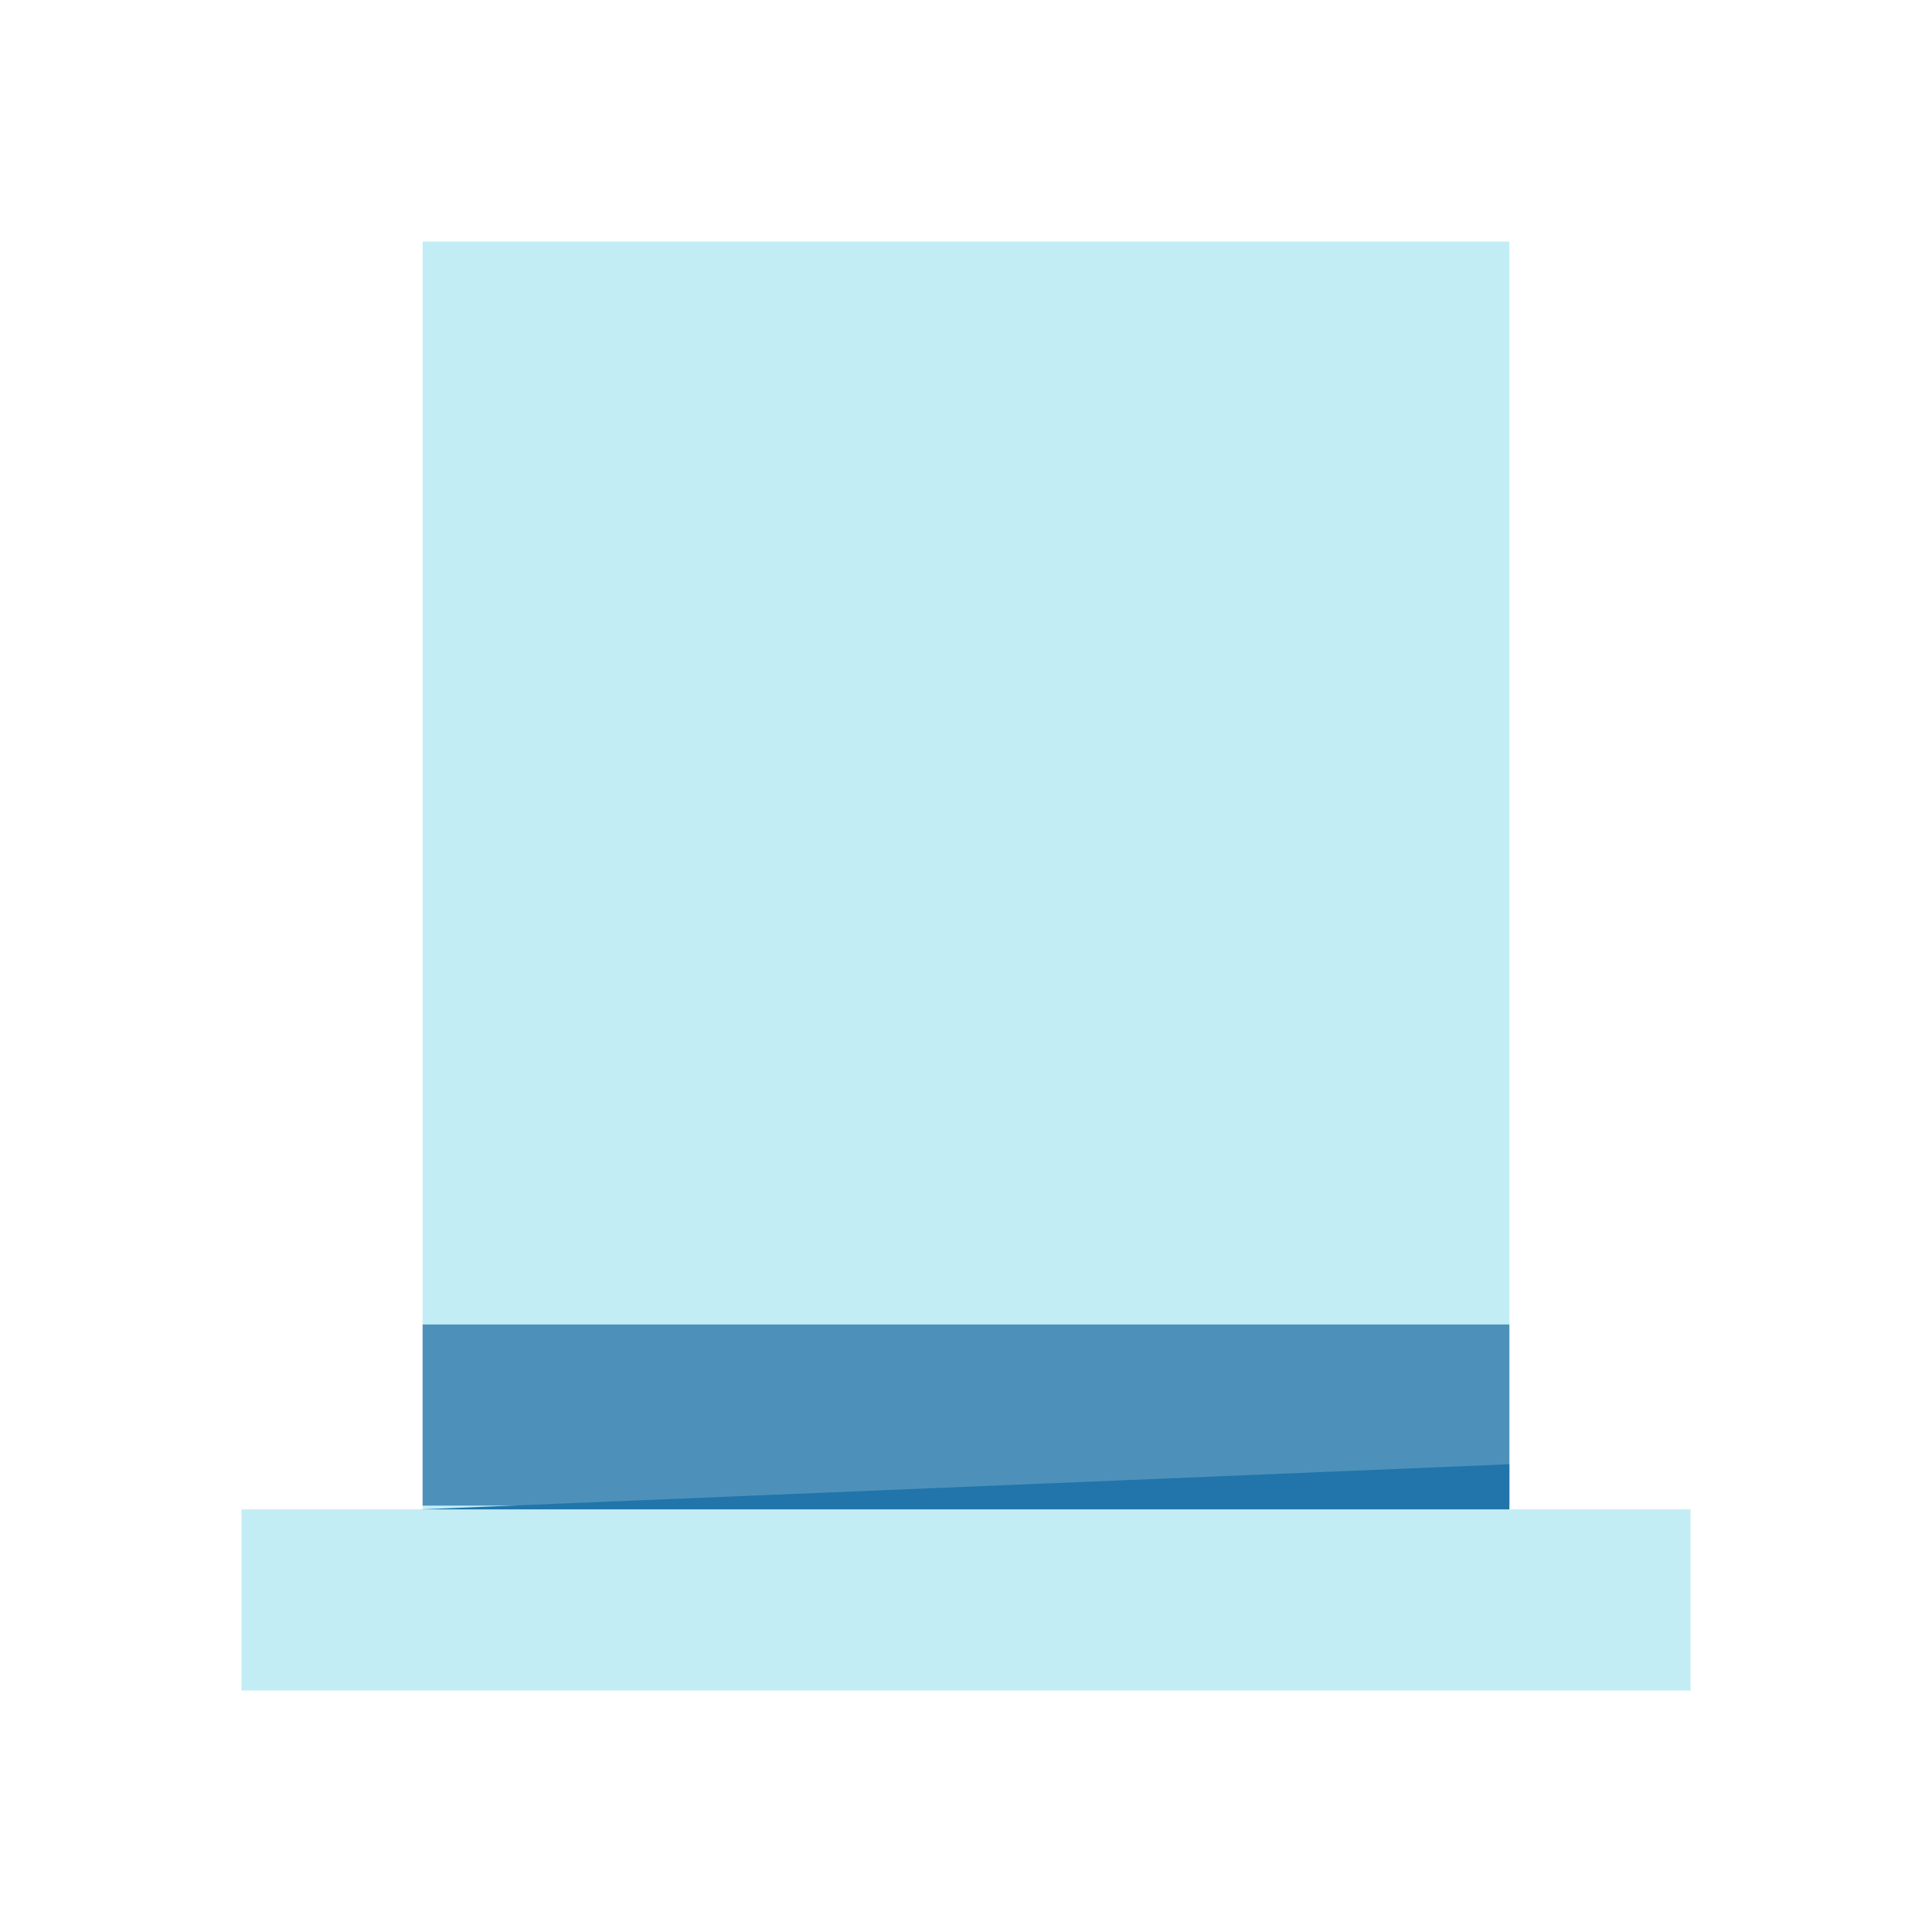
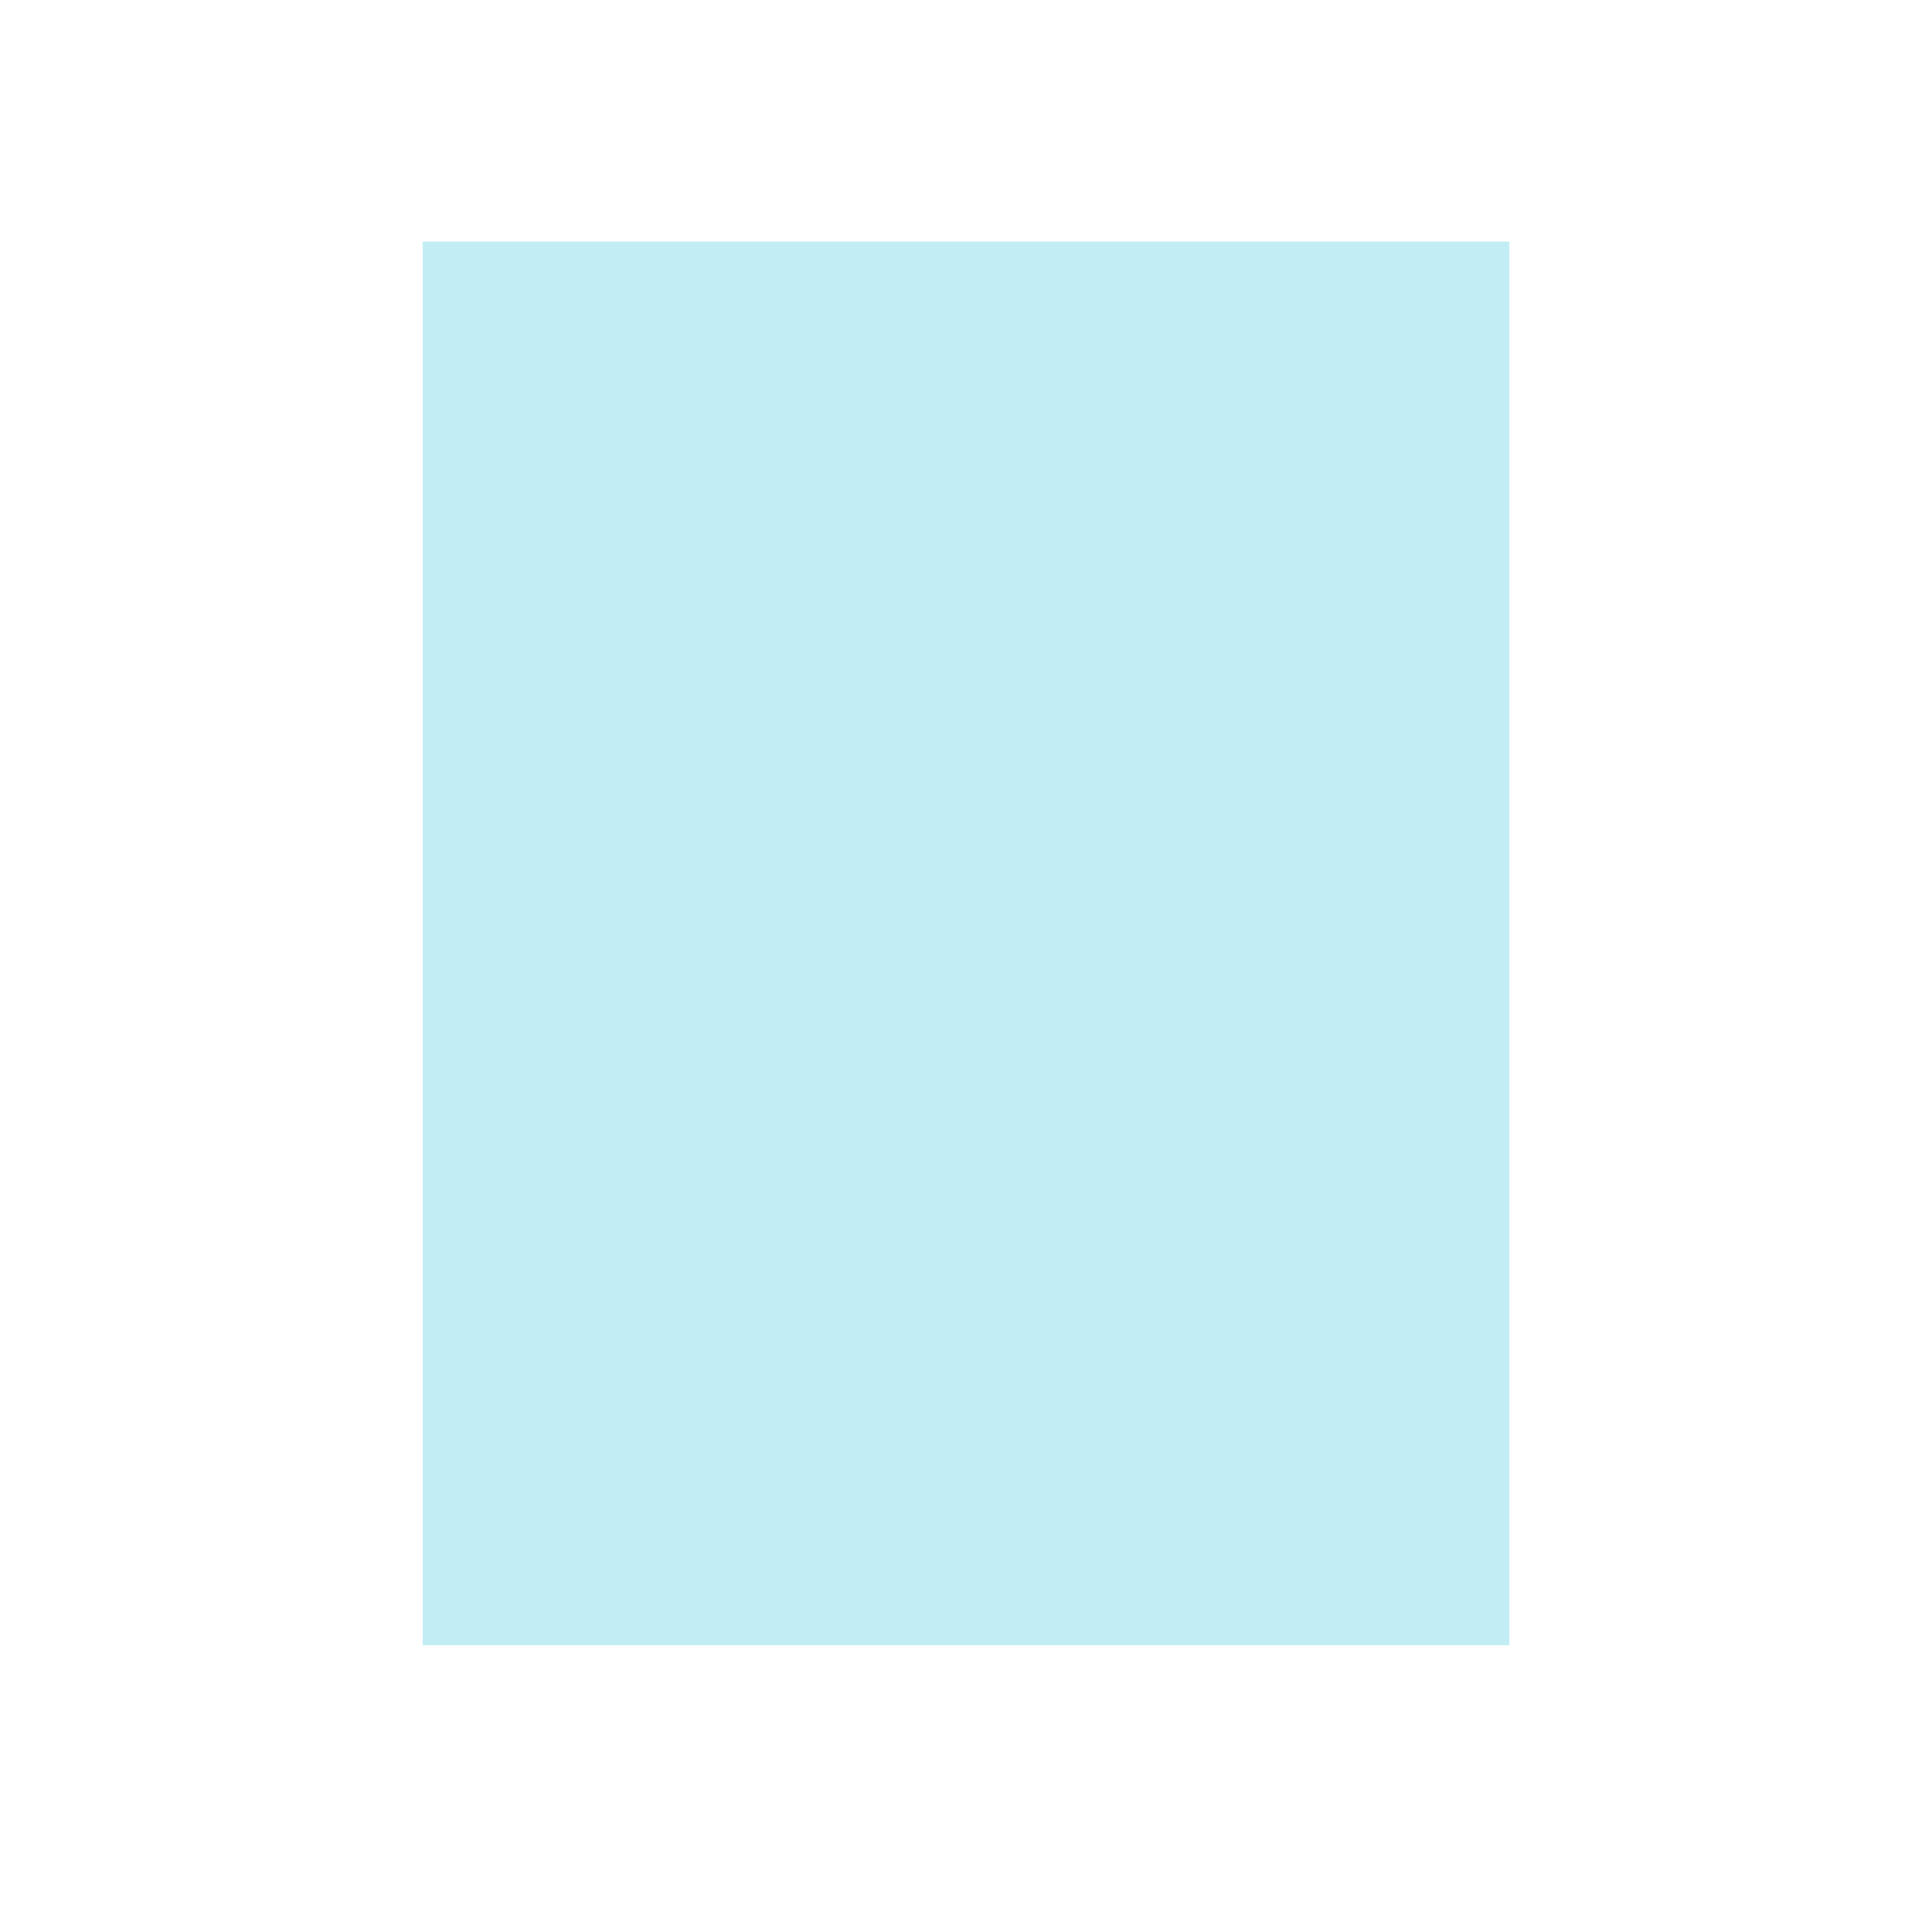
<svg xmlns="http://www.w3.org/2000/svg" viewBox="0 0 128 128">
  <defs>
    <style>.cls-1{fill:#c3edf5;}.cls-2{fill:#4d91bb;}.cls-3{fill:#2175aa;}</style>
  </defs>
  <title />
  <g data-name="24 CEO White Hat" id="_24_CEO_White_Hat">
    <rect class="cls-1" height="93" width="72" x="28" y="16" />
-     <rect class="cls-2" height="12" width="72" x="28" y="87.75" />
-     <rect class="cls-1" height="12" width="96" x="16" y="100" />
-     <polygon class="cls-3" points="27.87 100 100 97.01 100 100 27.87 100" />
  </g>
</svg>